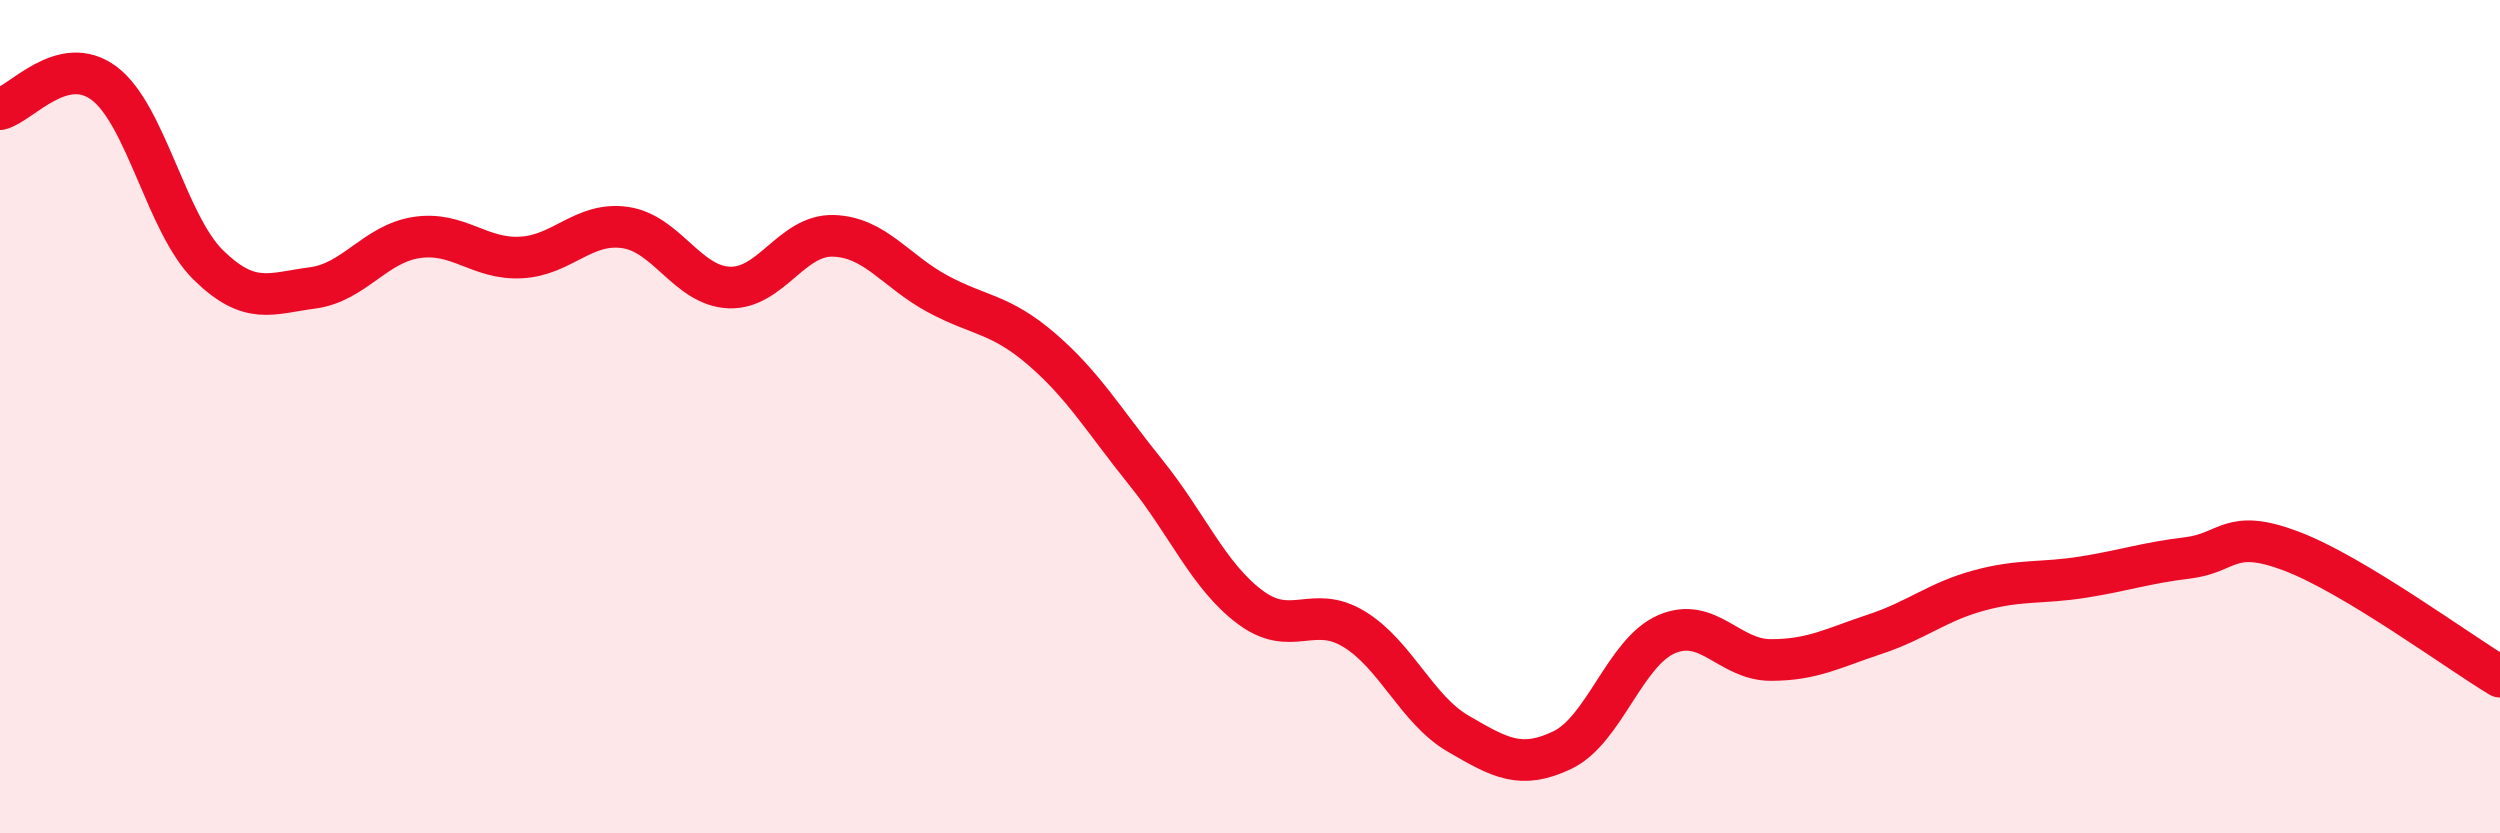
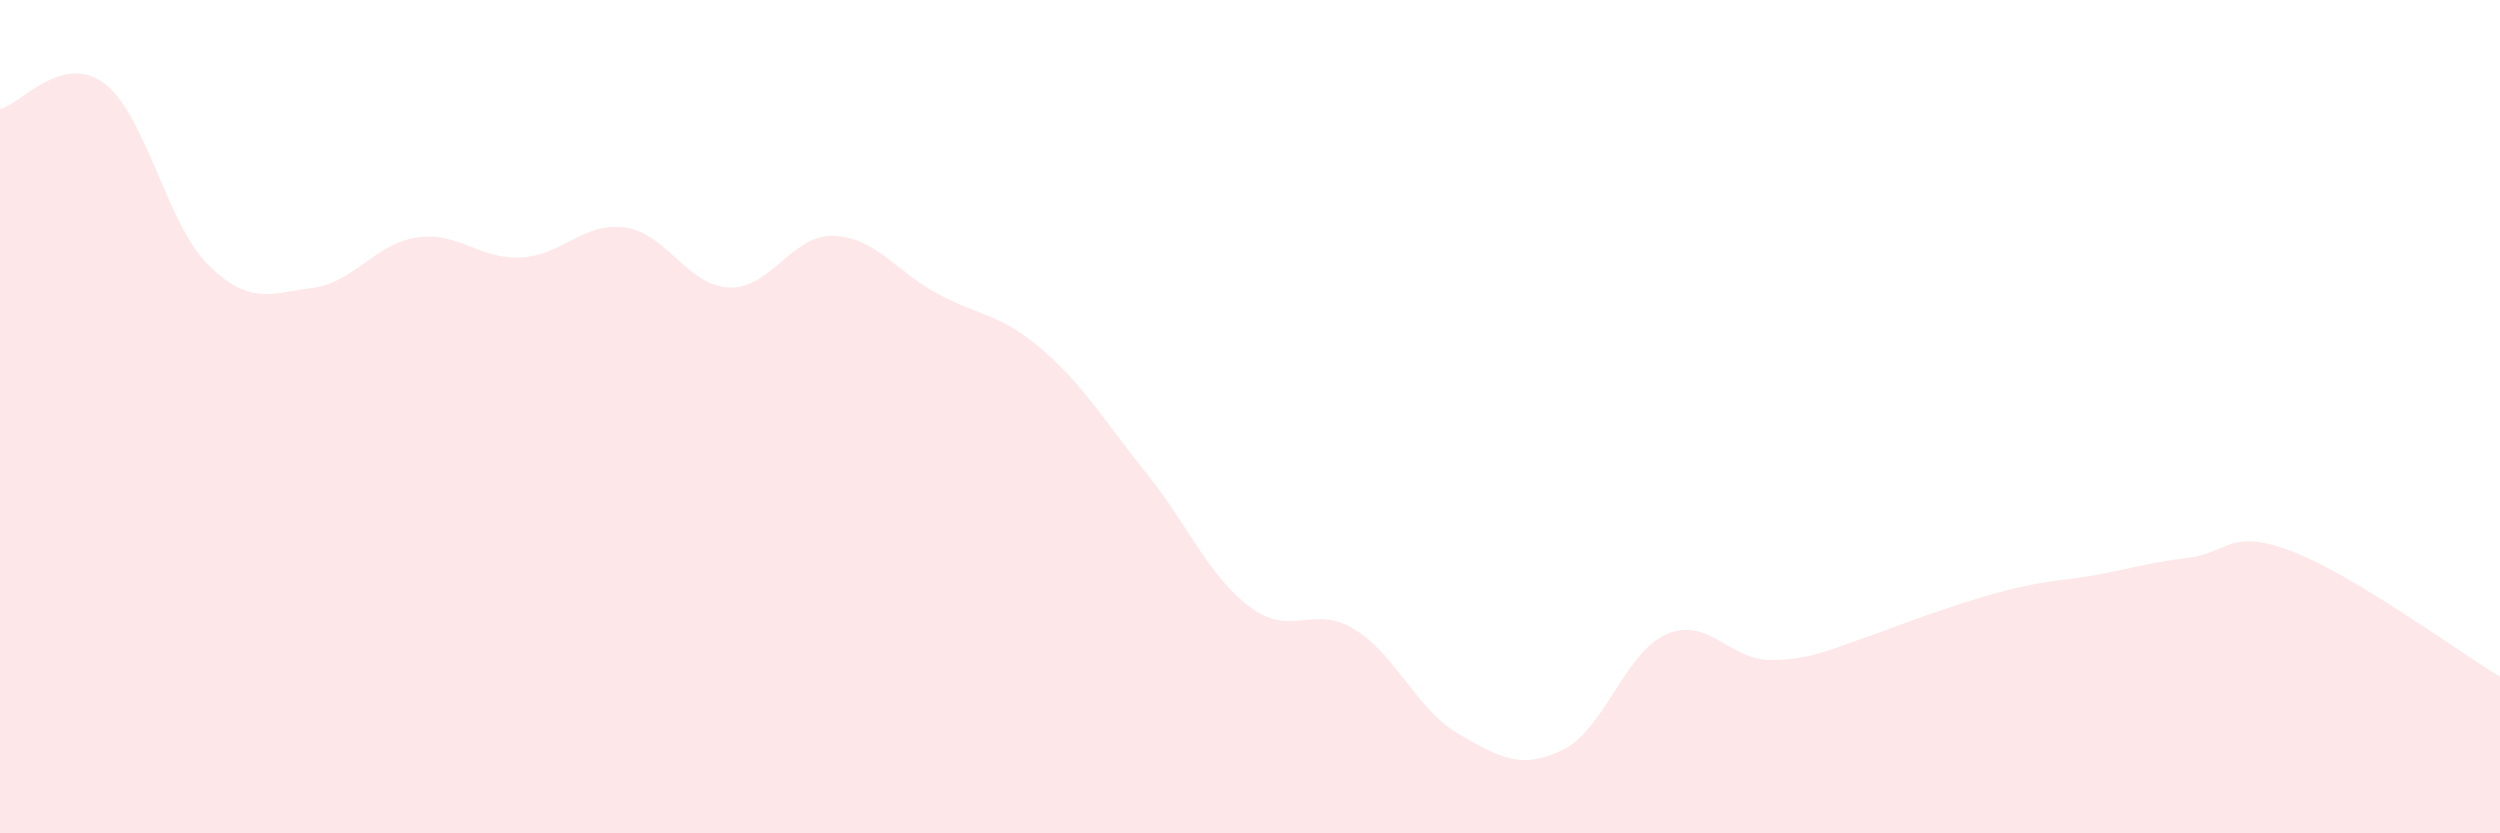
<svg xmlns="http://www.w3.org/2000/svg" width="60" height="20" viewBox="0 0 60 20">
-   <path d="M 0,2.62 C 0.5,2.5 1.5,1.25 2.5,2 C 3.5,2.75 4,5.38 5,6.36 C 6,7.34 6.5,7.04 7.5,6.91 C 8.5,6.78 9,5.85 10,5.7 C 11,5.55 11.5,6.23 12.5,6.18 C 13.5,6.13 14,5.32 15,5.46 C 16,5.6 16.5,6.86 17.5,6.9 C 18.5,6.94 19,5.63 20,5.66 C 21,5.69 21.5,6.51 22.5,7.05 C 23.5,7.59 24,7.52 25,8.38 C 26,9.24 26.5,10.1 27.5,11.34 C 28.5,12.58 29,13.82 30,14.57 C 31,15.32 31.5,14.49 32.5,15.1 C 33.5,15.71 34,17.03 35,17.61 C 36,18.19 36.5,18.48 37.5,18 C 38.5,17.52 39,15.65 40,15.22 C 41,14.79 41.5,15.84 42.5,15.84 C 43.5,15.84 44,15.55 45,15.22 C 46,14.89 46.5,14.44 47.5,14.17 C 48.5,13.9 49,14.01 50,13.85 C 51,13.69 51.5,13.51 52.5,13.39 C 53.5,13.27 53.5,12.66 55,13.23 C 56.5,13.8 59,15.64 60,16.24L60 20L0 20Z" fill="#EB0A25" opacity="0.1" stroke-linecap="round" stroke-linejoin="round" />
-   <path d="M 0,2.62 C 0.5,2.5 1.5,1.25 2.5,2 C 3.5,2.75 4,5.38 5,6.36 C 6,7.34 6.5,7.04 7.5,6.91 C 8.5,6.78 9,5.85 10,5.7 C 11,5.55 11.5,6.23 12.5,6.18 C 13.5,6.13 14,5.32 15,5.46 C 16,5.6 16.5,6.86 17.5,6.9 C 18.5,6.94 19,5.63 20,5.66 C 21,5.69 21.5,6.51 22.5,7.05 C 23.5,7.59 24,7.52 25,8.38 C 26,9.24 26.5,10.1 27.5,11.34 C 28.5,12.58 29,13.82 30,14.57 C 31,15.32 31.5,14.49 32.5,15.1 C 33.5,15.71 34,17.03 35,17.61 C 36,18.19 36.5,18.48 37.5,18 C 38.5,17.52 39,15.65 40,15.22 C 41,14.79 41.5,15.84 42.5,15.84 C 43.5,15.84 44,15.55 45,15.22 C 46,14.89 46.5,14.44 47.5,14.17 C 48.5,13.9 49,14.01 50,13.85 C 51,13.69 51.5,13.51 52.5,13.39 C 53.5,13.27 53.5,12.66 55,13.23 C 56.5,13.8 59,15.64 60,16.24" stroke="#EB0A25" stroke-width="1" fill="none" stroke-linecap="round" stroke-linejoin="round" />
+   <path d="M 0,2.62 C 0.5,2.5 1.5,1.25 2.5,2 C 3.5,2.75 4,5.38 5,6.36 C 6,7.34 6.5,7.04 7.5,6.91 C 8.5,6.78 9,5.85 10,5.7 C 11,5.55 11.5,6.23 12.5,6.18 C 13.5,6.13 14,5.32 15,5.46 C 16,5.6 16.5,6.86 17.5,6.9 C 18.5,6.94 19,5.63 20,5.66 C 21,5.69 21.5,6.51 22.5,7.05 C 23.5,7.59 24,7.52 25,8.38 C 26,9.24 26.5,10.1 27.5,11.34 C 28.5,12.58 29,13.82 30,14.57 C 31,15.32 31.5,14.49 32.5,15.1 C 33.5,15.71 34,17.03 35,17.61 C 36,18.19 36.5,18.48 37.5,18 C 38.5,17.52 39,15.65 40,15.22 C 41,14.79 41.5,15.84 42.5,15.84 C 43.5,15.84 44,15.55 45,15.22 C 48.5,13.9 49,14.01 50,13.85 C 51,13.69 51.5,13.51 52.5,13.39 C 53.5,13.27 53.5,12.66 55,13.23 C 56.5,13.8 59,15.64 60,16.24L60 20L0 20Z" fill="#EB0A25" opacity="0.1" stroke-linecap="round" stroke-linejoin="round" />
</svg>